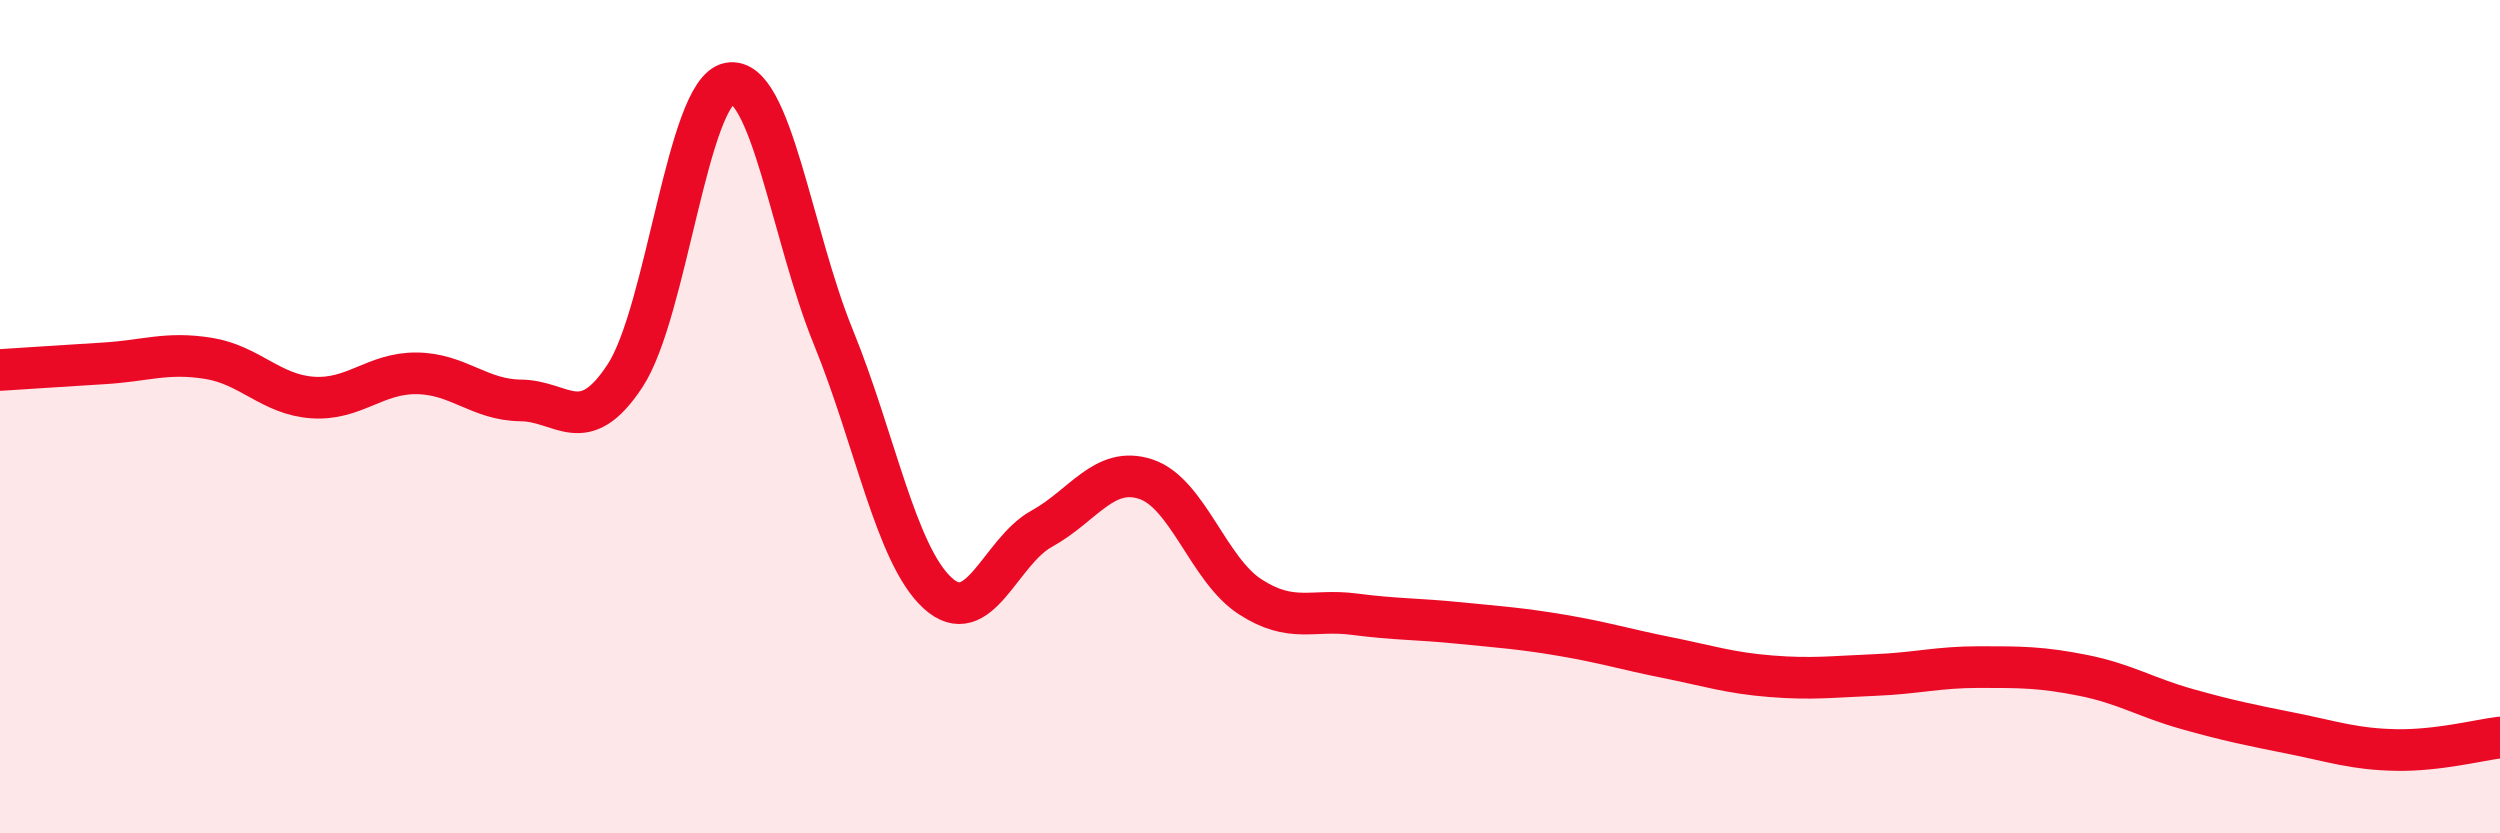
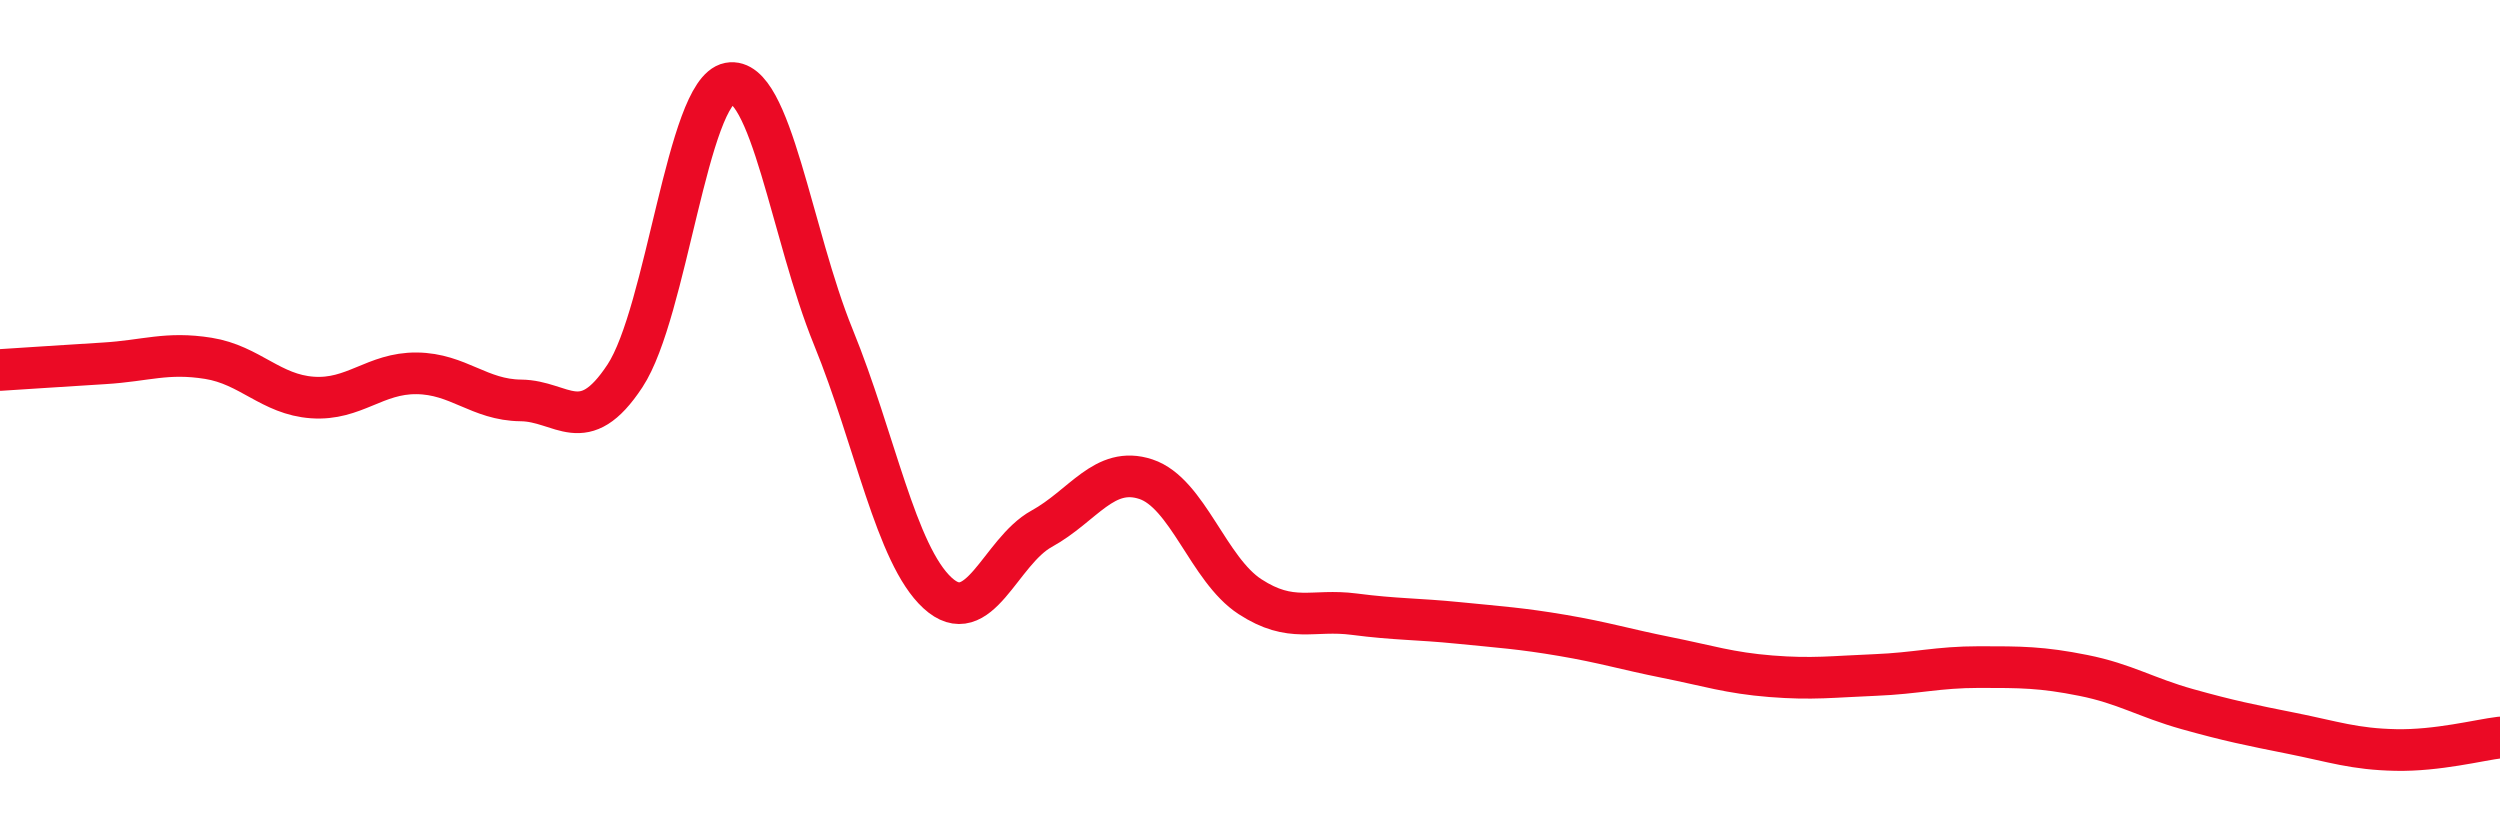
<svg xmlns="http://www.w3.org/2000/svg" width="60" height="20" viewBox="0 0 60 20">
-   <path d="M 0,8.88 C 0.5,8.85 1.5,8.78 2.5,8.72 C 3.5,8.66 4,8.44 5,8.6 C 6,8.76 6.5,9.47 7.5,9.54 C 8.5,9.61 9,8.95 10,8.96 C 11,8.97 11.5,9.6 12.5,9.61 C 13.5,9.62 14,10.54 15,9.02 C 16,7.5 16.5,2.19 17.5,2 C 18.5,1.81 19,5.64 20,8.09 C 21,10.54 21.5,13.31 22.5,14.23 C 23.5,15.15 24,13.24 25,12.69 C 26,12.14 26.5,11.17 27.5,11.5 C 28.5,11.83 29,13.67 30,14.32 C 31,14.97 31.5,14.61 32.5,14.74 C 33.5,14.87 34,14.85 35,14.95 C 36,15.05 36.5,15.08 37.5,15.25 C 38.5,15.42 39,15.58 40,15.78 C 41,15.98 41.5,16.15 42.5,16.23 C 43.5,16.31 44,16.24 45,16.2 C 46,16.16 46.5,16.01 47.5,16.01 C 48.5,16.01 49,16.01 50,16.21 C 51,16.41 51.5,16.74 52.5,17.02 C 53.5,17.3 54,17.4 55,17.6 C 56,17.8 56.5,17.98 57.5,18 C 58.5,18.02 59.5,17.76 60,17.7L60 20L0 20Z" fill="#EB0A25" opacity="0.1" stroke-linecap="round" stroke-linejoin="round" />
  <path d="M 0,8.88 C 0.5,8.85 1.5,8.78 2.5,8.72 C 3.5,8.66 4,8.44 5,8.6 C 6,8.76 6.5,9.47 7.5,9.54 C 8.5,9.61 9,8.95 10,8.96 C 11,8.97 11.5,9.6 12.5,9.61 C 13.5,9.62 14,10.54 15,9.02 C 16,7.5 16.5,2.19 17.5,2 C 18.5,1.81 19,5.64 20,8.09 C 21,10.54 21.5,13.31 22.5,14.23 C 23.5,15.15 24,13.24 25,12.69 C 26,12.14 26.5,11.17 27.5,11.5 C 28.5,11.83 29,13.67 30,14.32 C 31,14.97 31.5,14.61 32.5,14.74 C 33.5,14.87 34,14.85 35,14.95 C 36,15.05 36.5,15.08 37.5,15.25 C 38.5,15.42 39,15.58 40,15.78 C 41,15.98 41.5,16.15 42.5,16.23 C 43.5,16.31 44,16.24 45,16.2 C 46,16.16 46.5,16.01 47.5,16.01 C 48.5,16.01 49,16.01 50,16.21 C 51,16.41 51.5,16.74 52.5,17.02 C 53.5,17.3 54,17.4 55,17.6 C 56,17.8 56.5,17.98 57.5,18 C 58.5,18.02 59.5,17.76 60,17.7" stroke="#EB0A25" stroke-width="1" fill="none" stroke-linecap="round" stroke-linejoin="round" />
</svg>